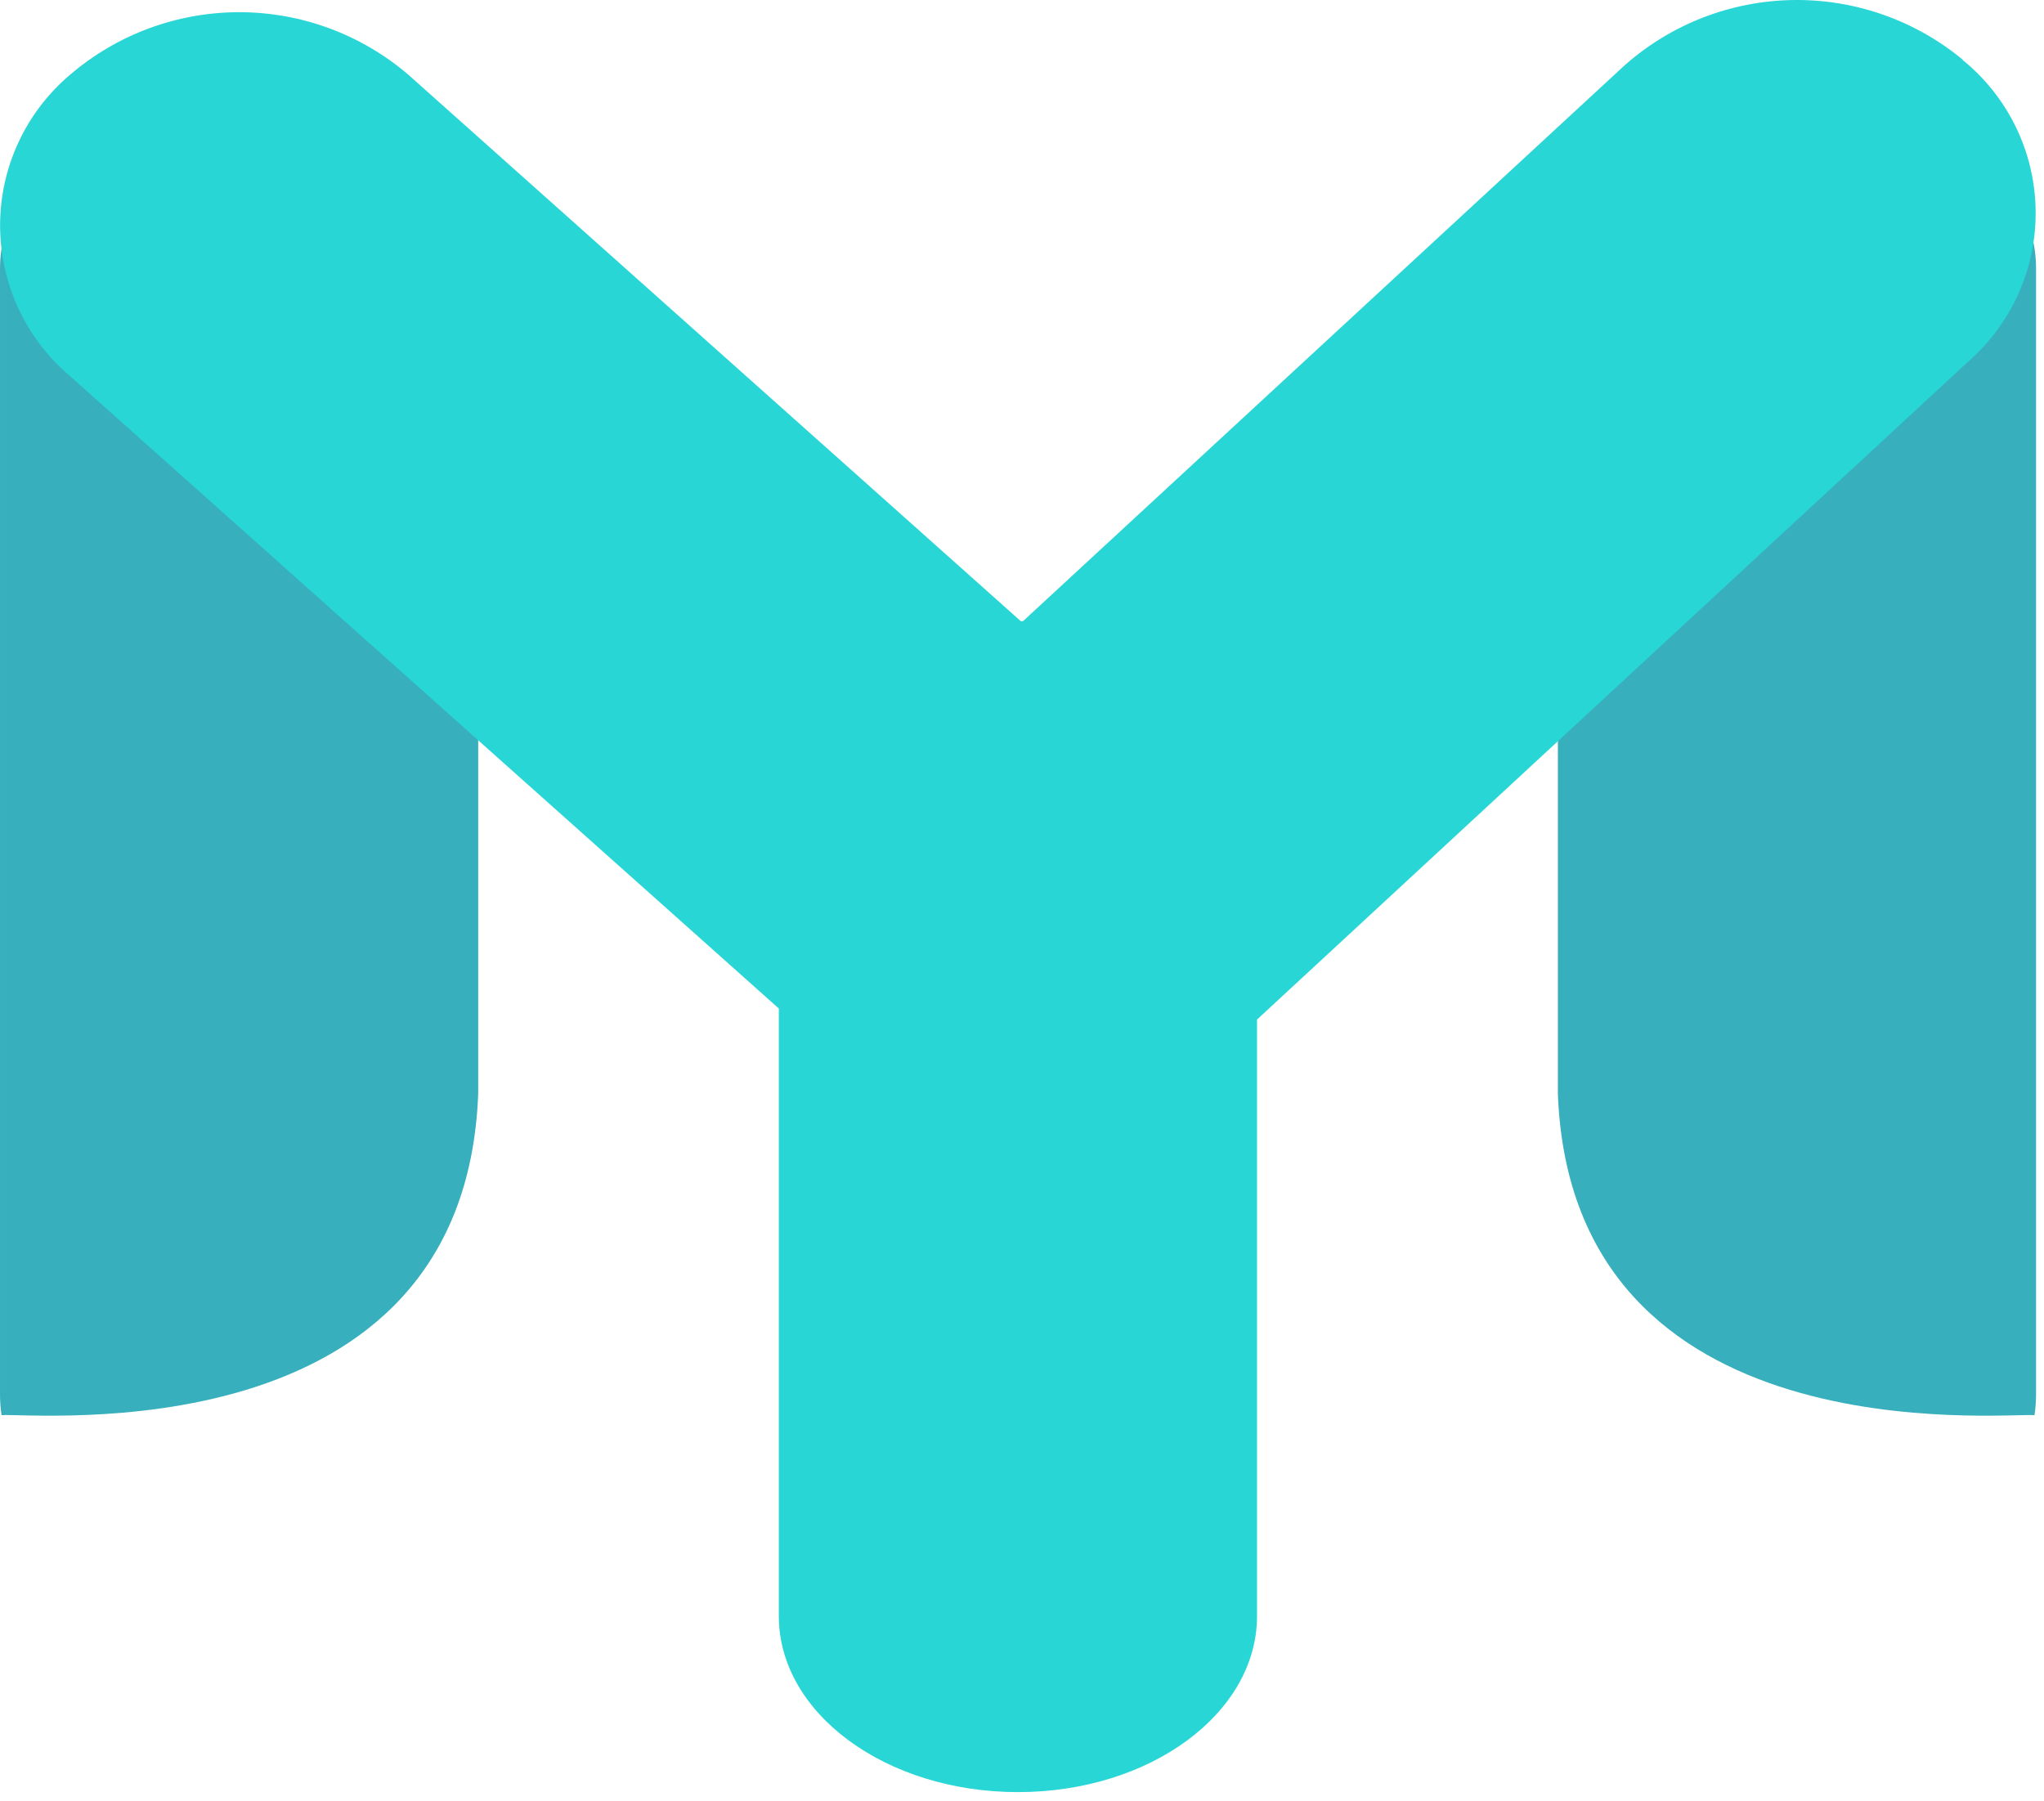
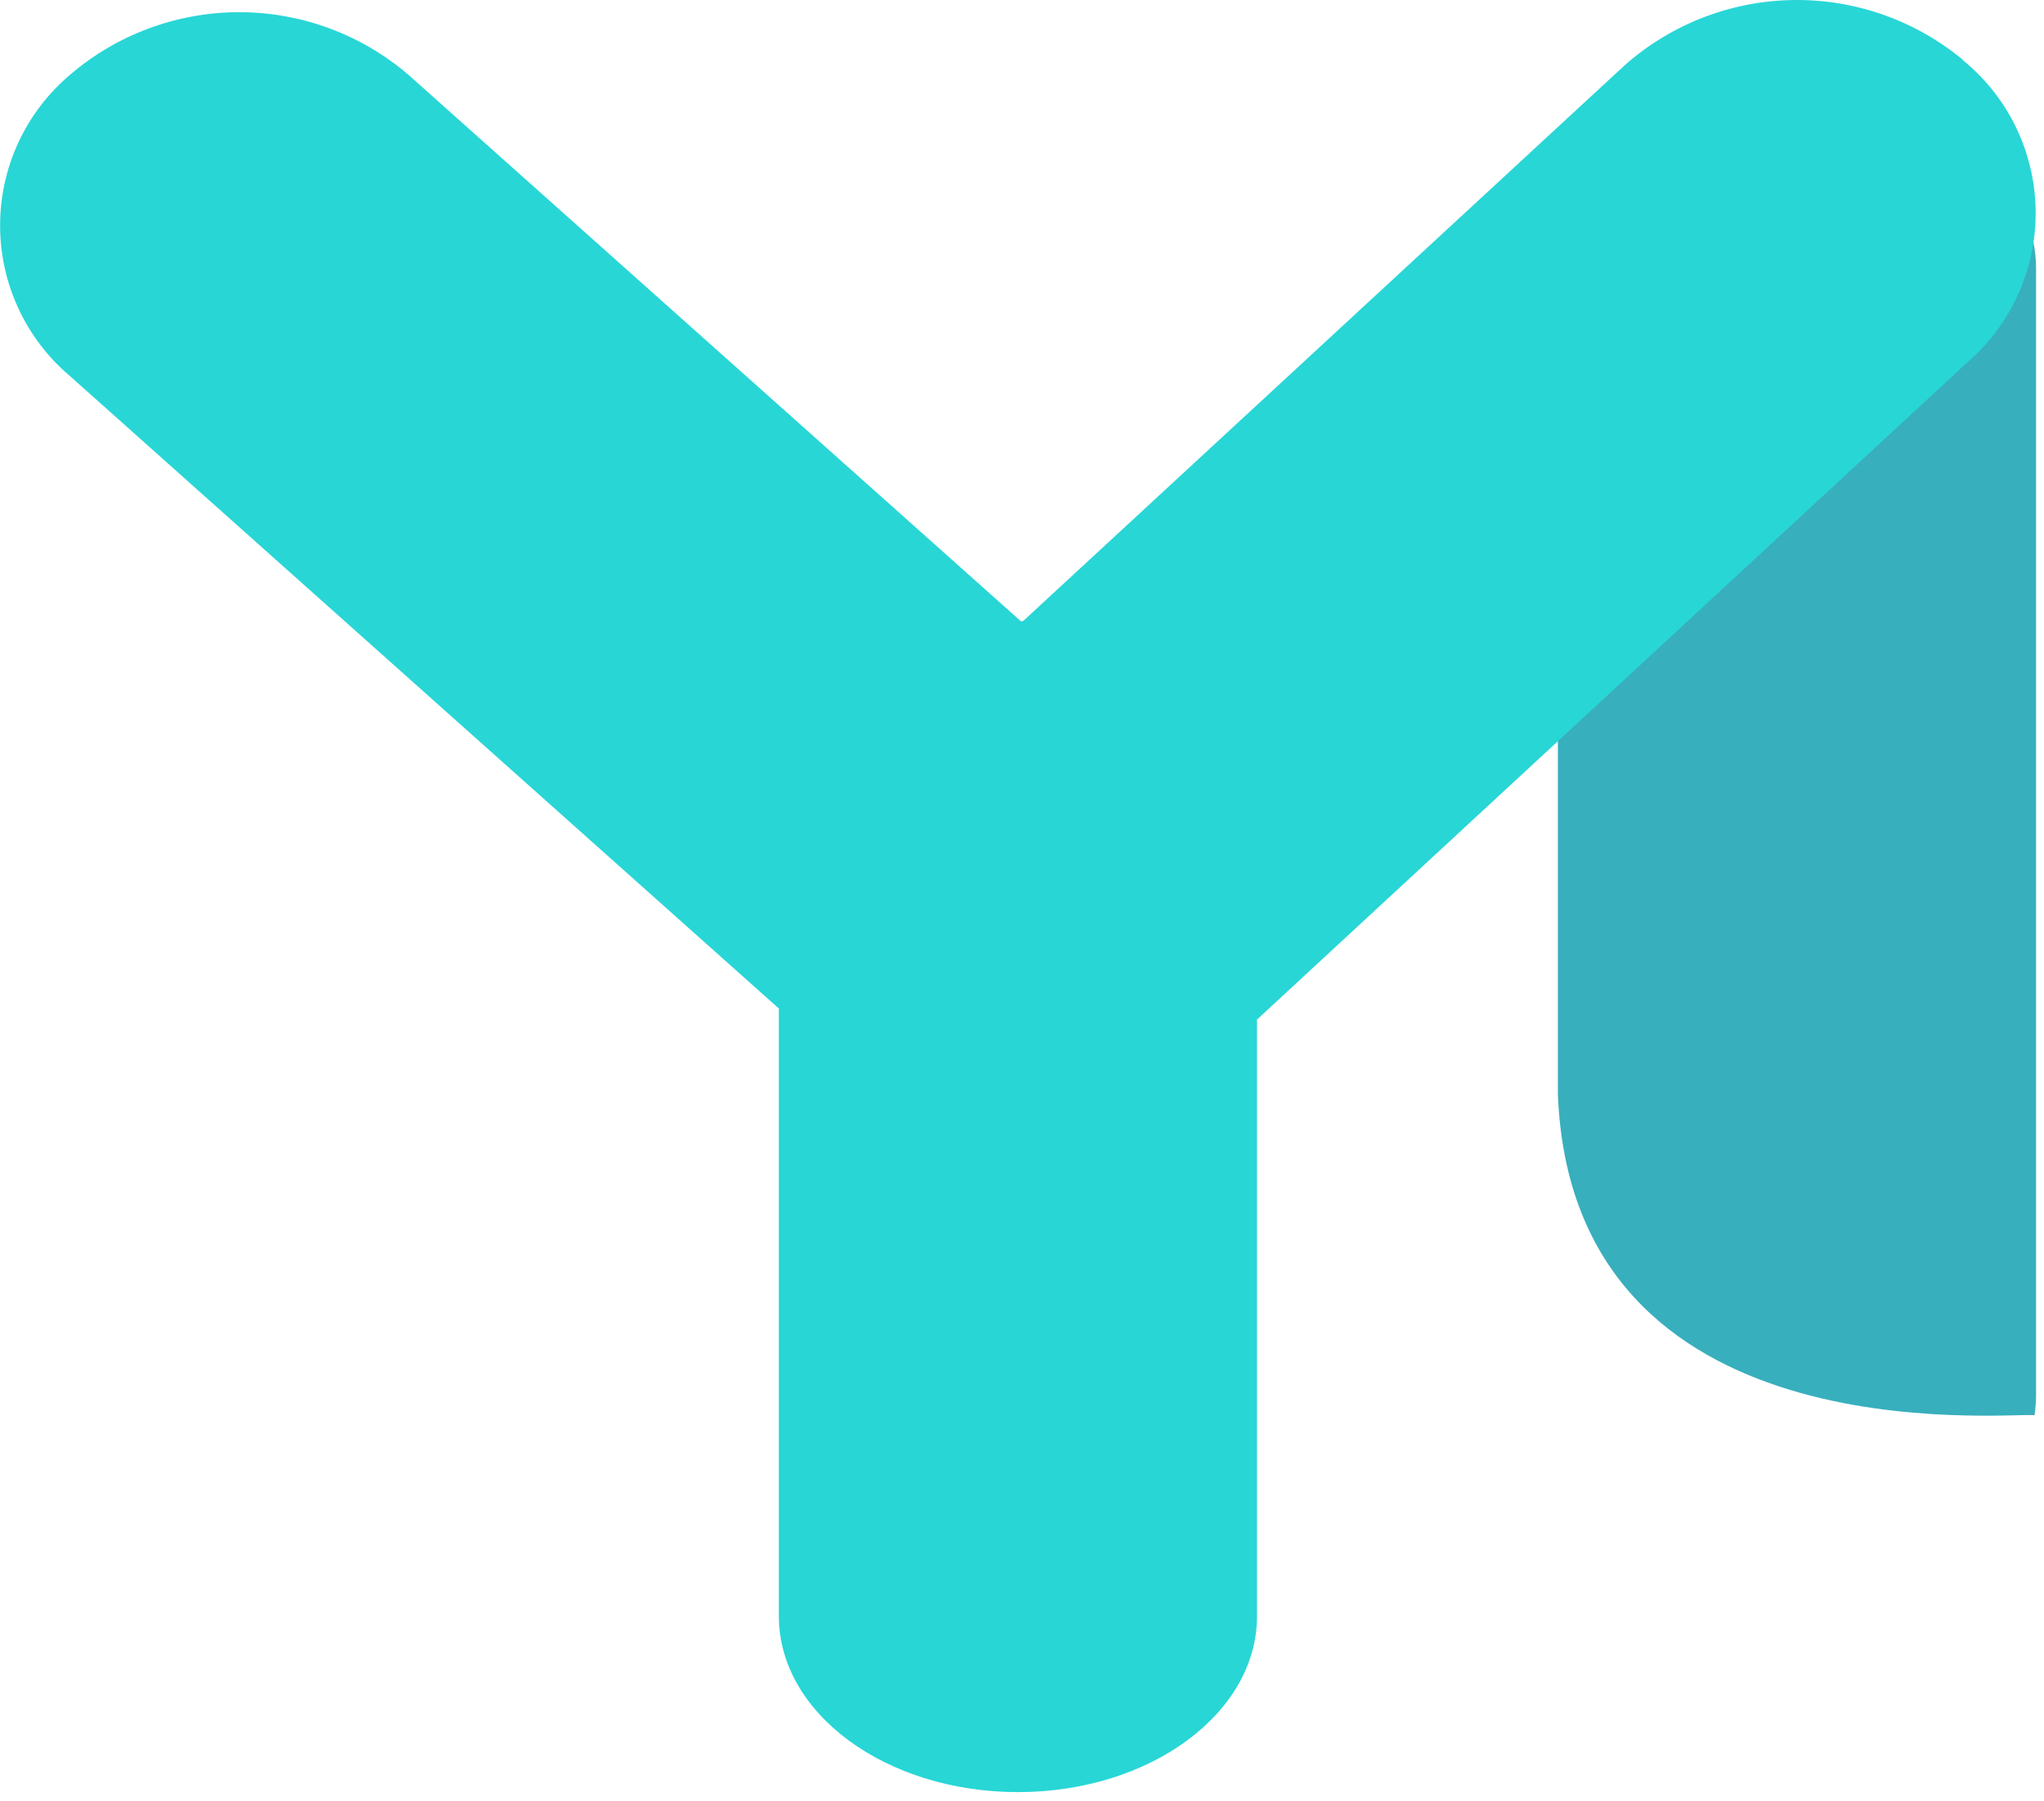
<svg xmlns="http://www.w3.org/2000/svg" width="185" height="163" viewBox="0 0 185 163" fill="none">
-   <path d="M43.281 99.027V24.307C43.281 15.507 33.601 8.377 21.641 8.377C9.681 8.377 0.001 15.507 0.001 24.307V126.097C-0.006 126.767 0.04 127.435 0.141 128.097C2.971 127.857 42.011 131.907 43.281 99.027Z" fill="#38AFBD" />
  <path d="M141.001 99.027V24.307C141.001 15.507 150.681 8.377 162.641 8.377C174.601 8.377 184.281 15.507 184.281 24.307V126.097C184.288 126.767 184.241 127.435 184.141 128.097C181.311 127.857 142.271 131.907 141.001 99.027Z" fill="#38AFBD" />
  <path d="M177.661 5.417C173.341 1.835 167.883 -0.085 162.272 0.003C156.661 0.091 151.266 2.181 147.061 5.897L92.591 56.227H92.391L36.951 6.757C32.688 3.109 27.262 1.104 21.651 1.104C16.04 1.104 10.614 3.109 6.351 6.757C4.364 8.434 2.767 10.524 1.671 12.882C0.576 15.239 0.008 17.808 0.008 20.407C0.008 23.007 0.576 25.575 1.671 27.933C2.767 30.291 4.364 32.381 6.351 34.057L70.491 91.287V146.287C70.491 155.087 80.181 162.217 92.131 162.217C104.081 162.217 113.771 155.087 113.771 146.287V92.287L178.141 32.727C180.101 31.015 181.663 28.895 182.717 26.515C183.771 24.135 184.291 21.553 184.242 18.951C184.192 16.349 183.574 13.789 182.43 11.451C181.286 9.113 179.645 7.054 177.621 5.417H177.661Z" fill="#28D6D6" />
</svg>